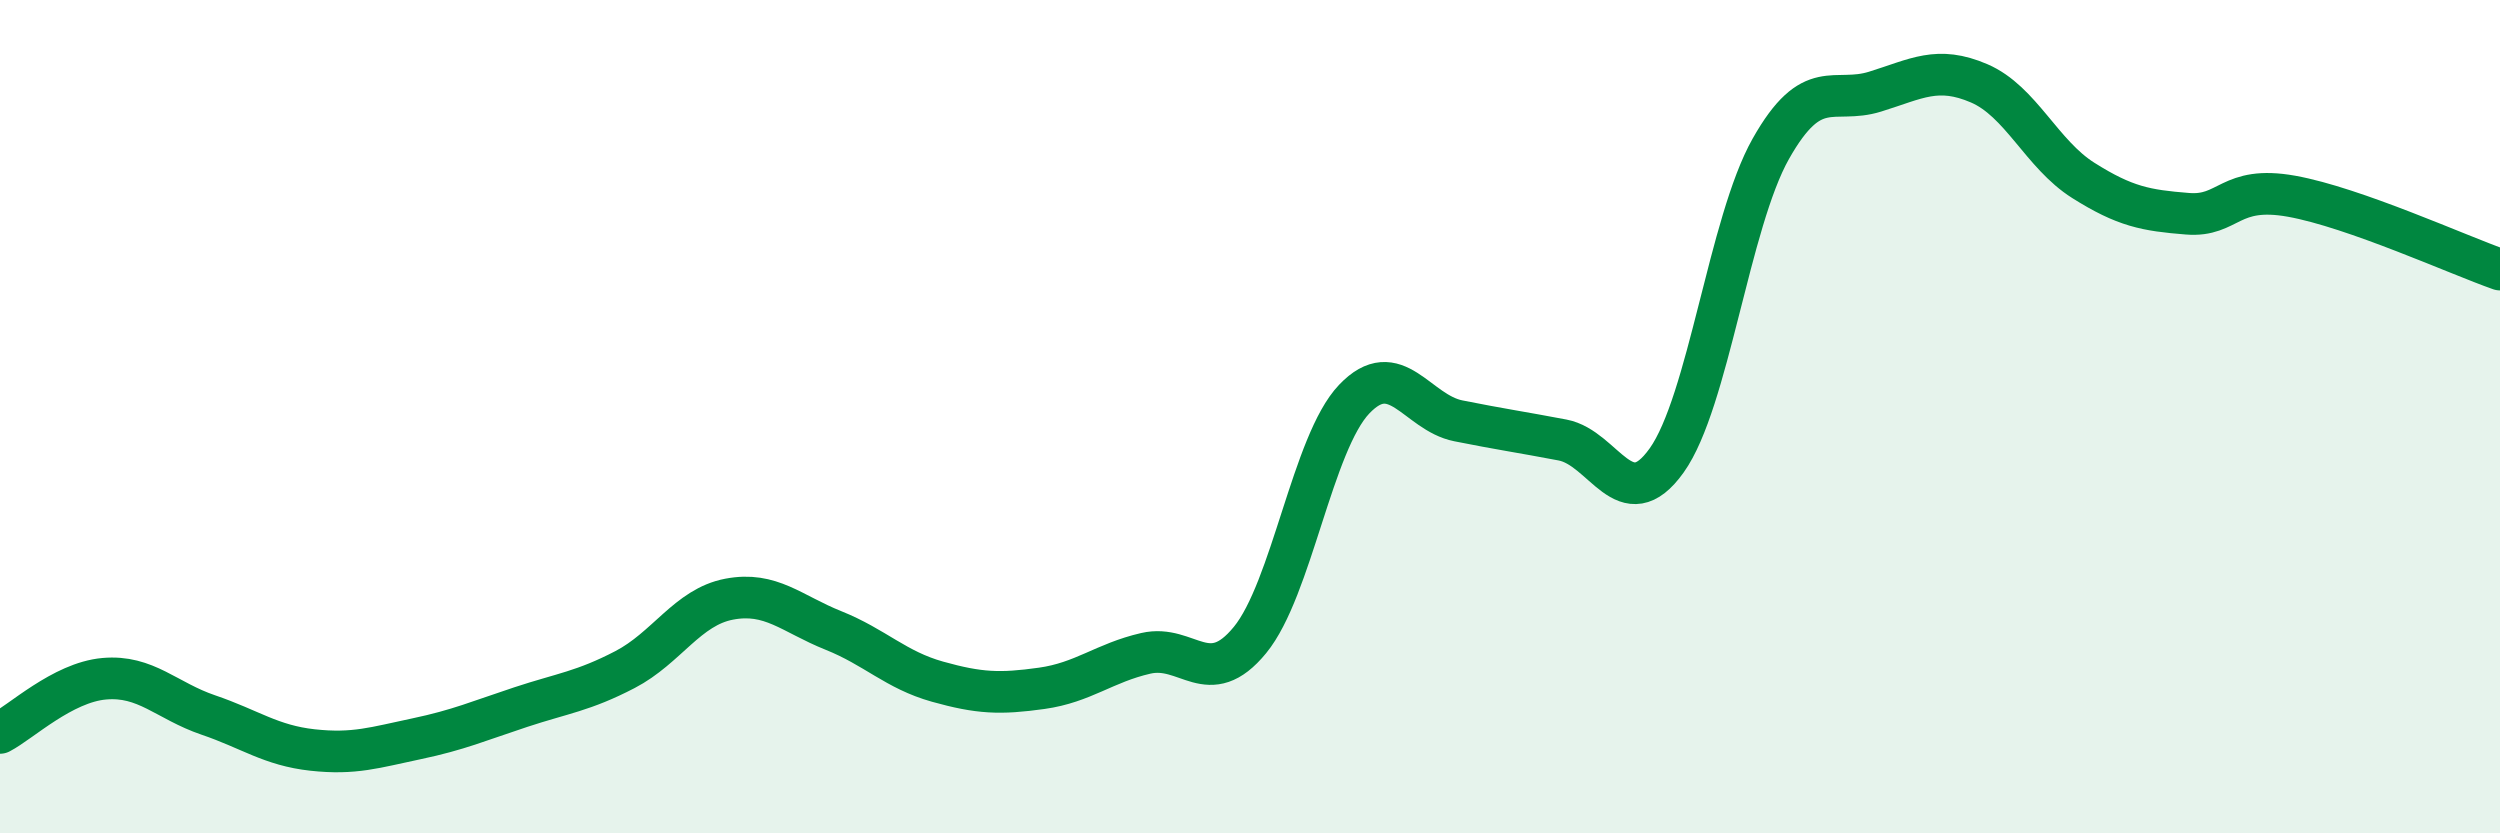
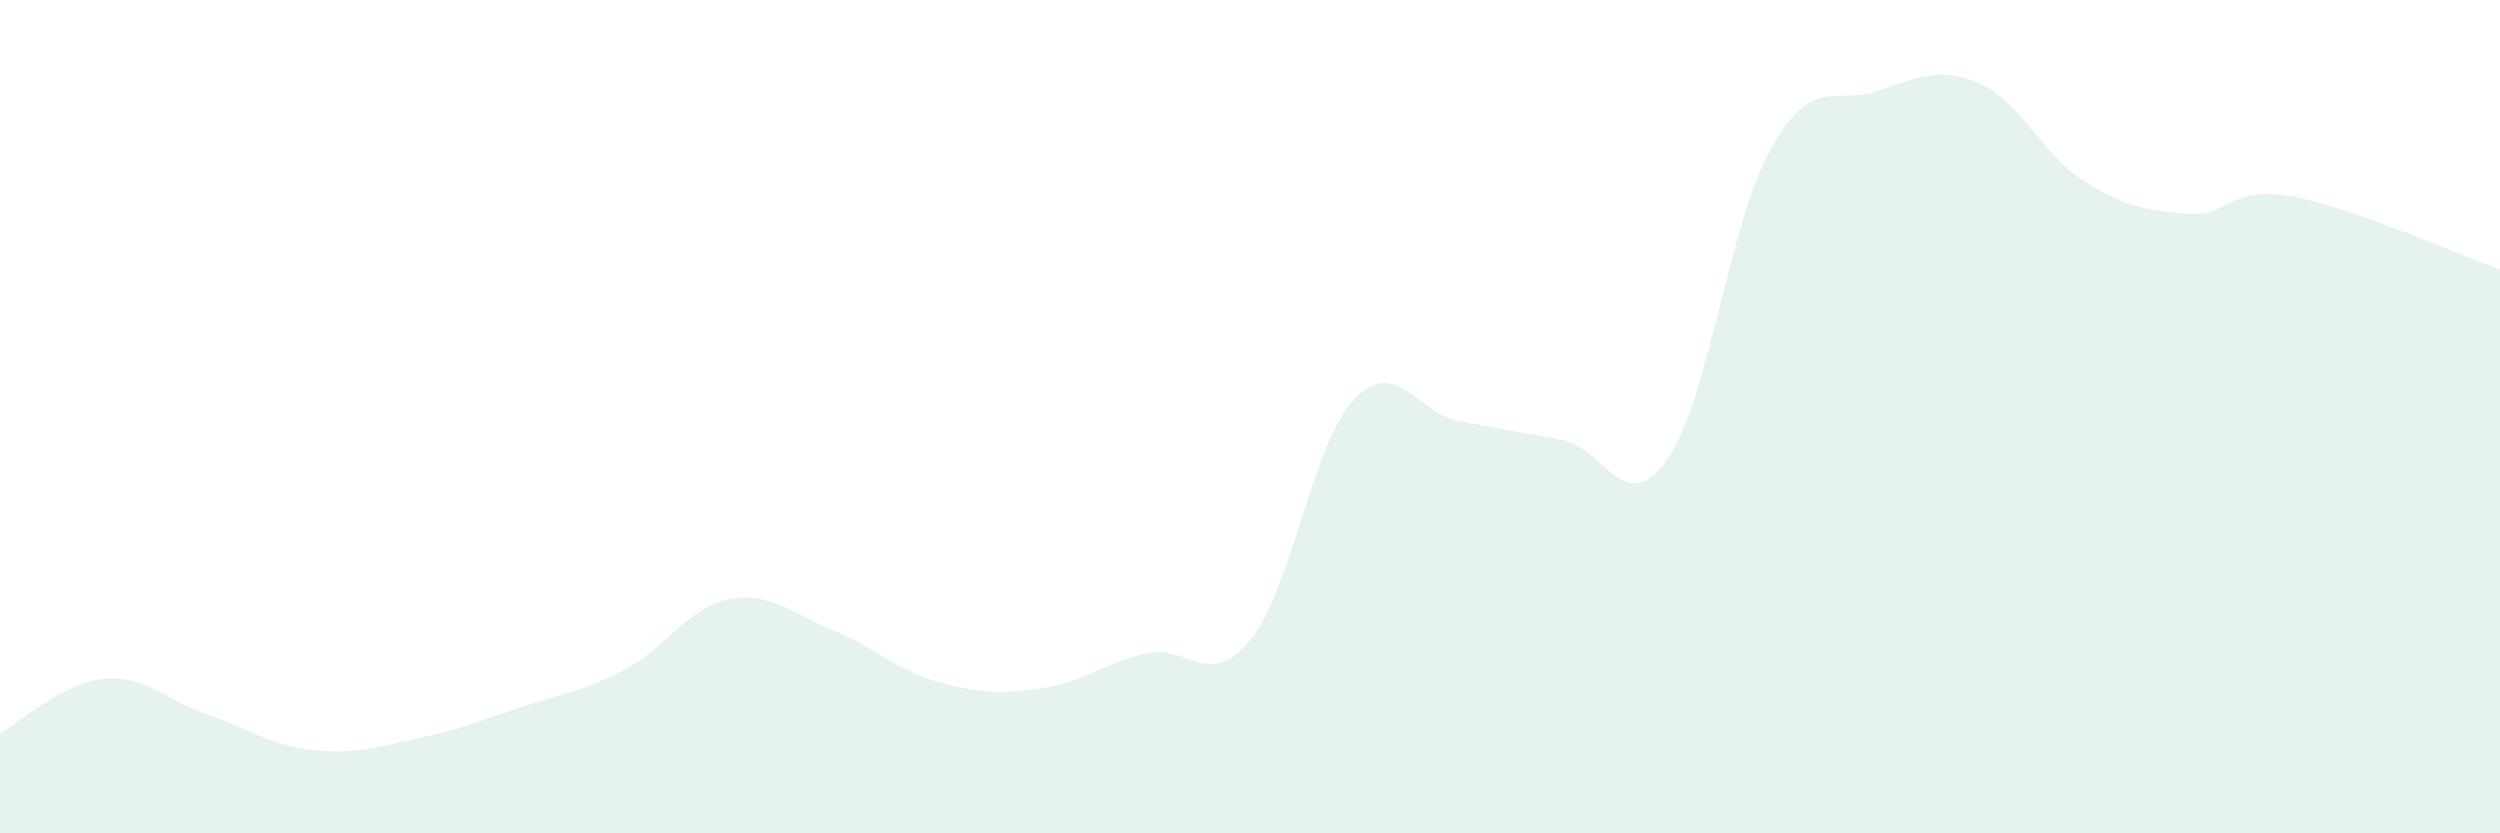
<svg xmlns="http://www.w3.org/2000/svg" width="60" height="20" viewBox="0 0 60 20">
  <path d="M 0,17.59 C 0.5,17.33 1.5,16.38 2.5,16.29 C 3.5,16.2 4,16.82 5,17.16 C 6,17.5 6.5,17.89 7.5,18 C 8.5,18.11 9,17.94 10,17.73 C 11,17.52 11.5,17.3 12.5,16.97 C 13.5,16.64 14,16.59 15,16.07 C 16,15.55 16.5,14.57 17.5,14.38 C 18.5,14.19 19,14.73 20,15.13 C 21,15.53 21.5,16.08 22.5,16.36 C 23.5,16.64 24,16.66 25,16.52 C 26,16.38 26.5,15.91 27.5,15.68 C 28.5,15.45 29,16.58 30,15.36 C 31,14.14 31.5,10.63 32.5,9.58 C 33.5,8.53 34,9.9 35,10.1 C 36,10.3 36.5,10.37 37.5,10.56 C 38.5,10.75 39,12.45 40,11.05 C 41,9.65 41.5,5.34 42.5,3.57 C 43.5,1.8 44,2.51 45,2.2 C 46,1.89 46.5,1.57 47.5,2 C 48.5,2.43 49,3.7 50,4.33 C 51,4.96 51.5,5.05 52.5,5.13 C 53.5,5.21 53.5,4.44 55,4.71 C 56.5,4.98 59,6.12 60,6.47L60 20L0 20Z" fill="#008740" opacity="0.1" stroke-linecap="round" stroke-linejoin="round" />
-   <path d="M 0,17.59 C 0.5,17.33 1.5,16.38 2.5,16.29 C 3.5,16.2 4,16.82 5,17.16 C 6,17.5 6.5,17.89 7.5,18 C 8.5,18.11 9,17.94 10,17.73 C 11,17.52 11.5,17.3 12.5,16.97 C 13.5,16.64 14,16.59 15,16.07 C 16,15.55 16.5,14.57 17.5,14.38 C 18.5,14.19 19,14.73 20,15.13 C 21,15.53 21.5,16.08 22.5,16.36 C 23.5,16.64 24,16.66 25,16.52 C 26,16.38 26.5,15.91 27.5,15.68 C 28.5,15.45 29,16.58 30,15.36 C 31,14.14 31.5,10.63 32.5,9.58 C 33.5,8.53 34,9.9 35,10.1 C 36,10.3 36.5,10.37 37.5,10.56 C 38.5,10.75 39,12.45 40,11.05 C 41,9.65 41.5,5.34 42.5,3.57 C 43.5,1.8 44,2.51 45,2.2 C 46,1.89 46.5,1.57 47.5,2 C 48.5,2.43 49,3.7 50,4.33 C 51,4.96 51.5,5.05 52.5,5.13 C 53.5,5.21 53.5,4.44 55,4.71 C 56.5,4.98 59,6.12 60,6.47" stroke="#008740" stroke-width="1" fill="none" stroke-linecap="round" stroke-linejoin="round" />
</svg>